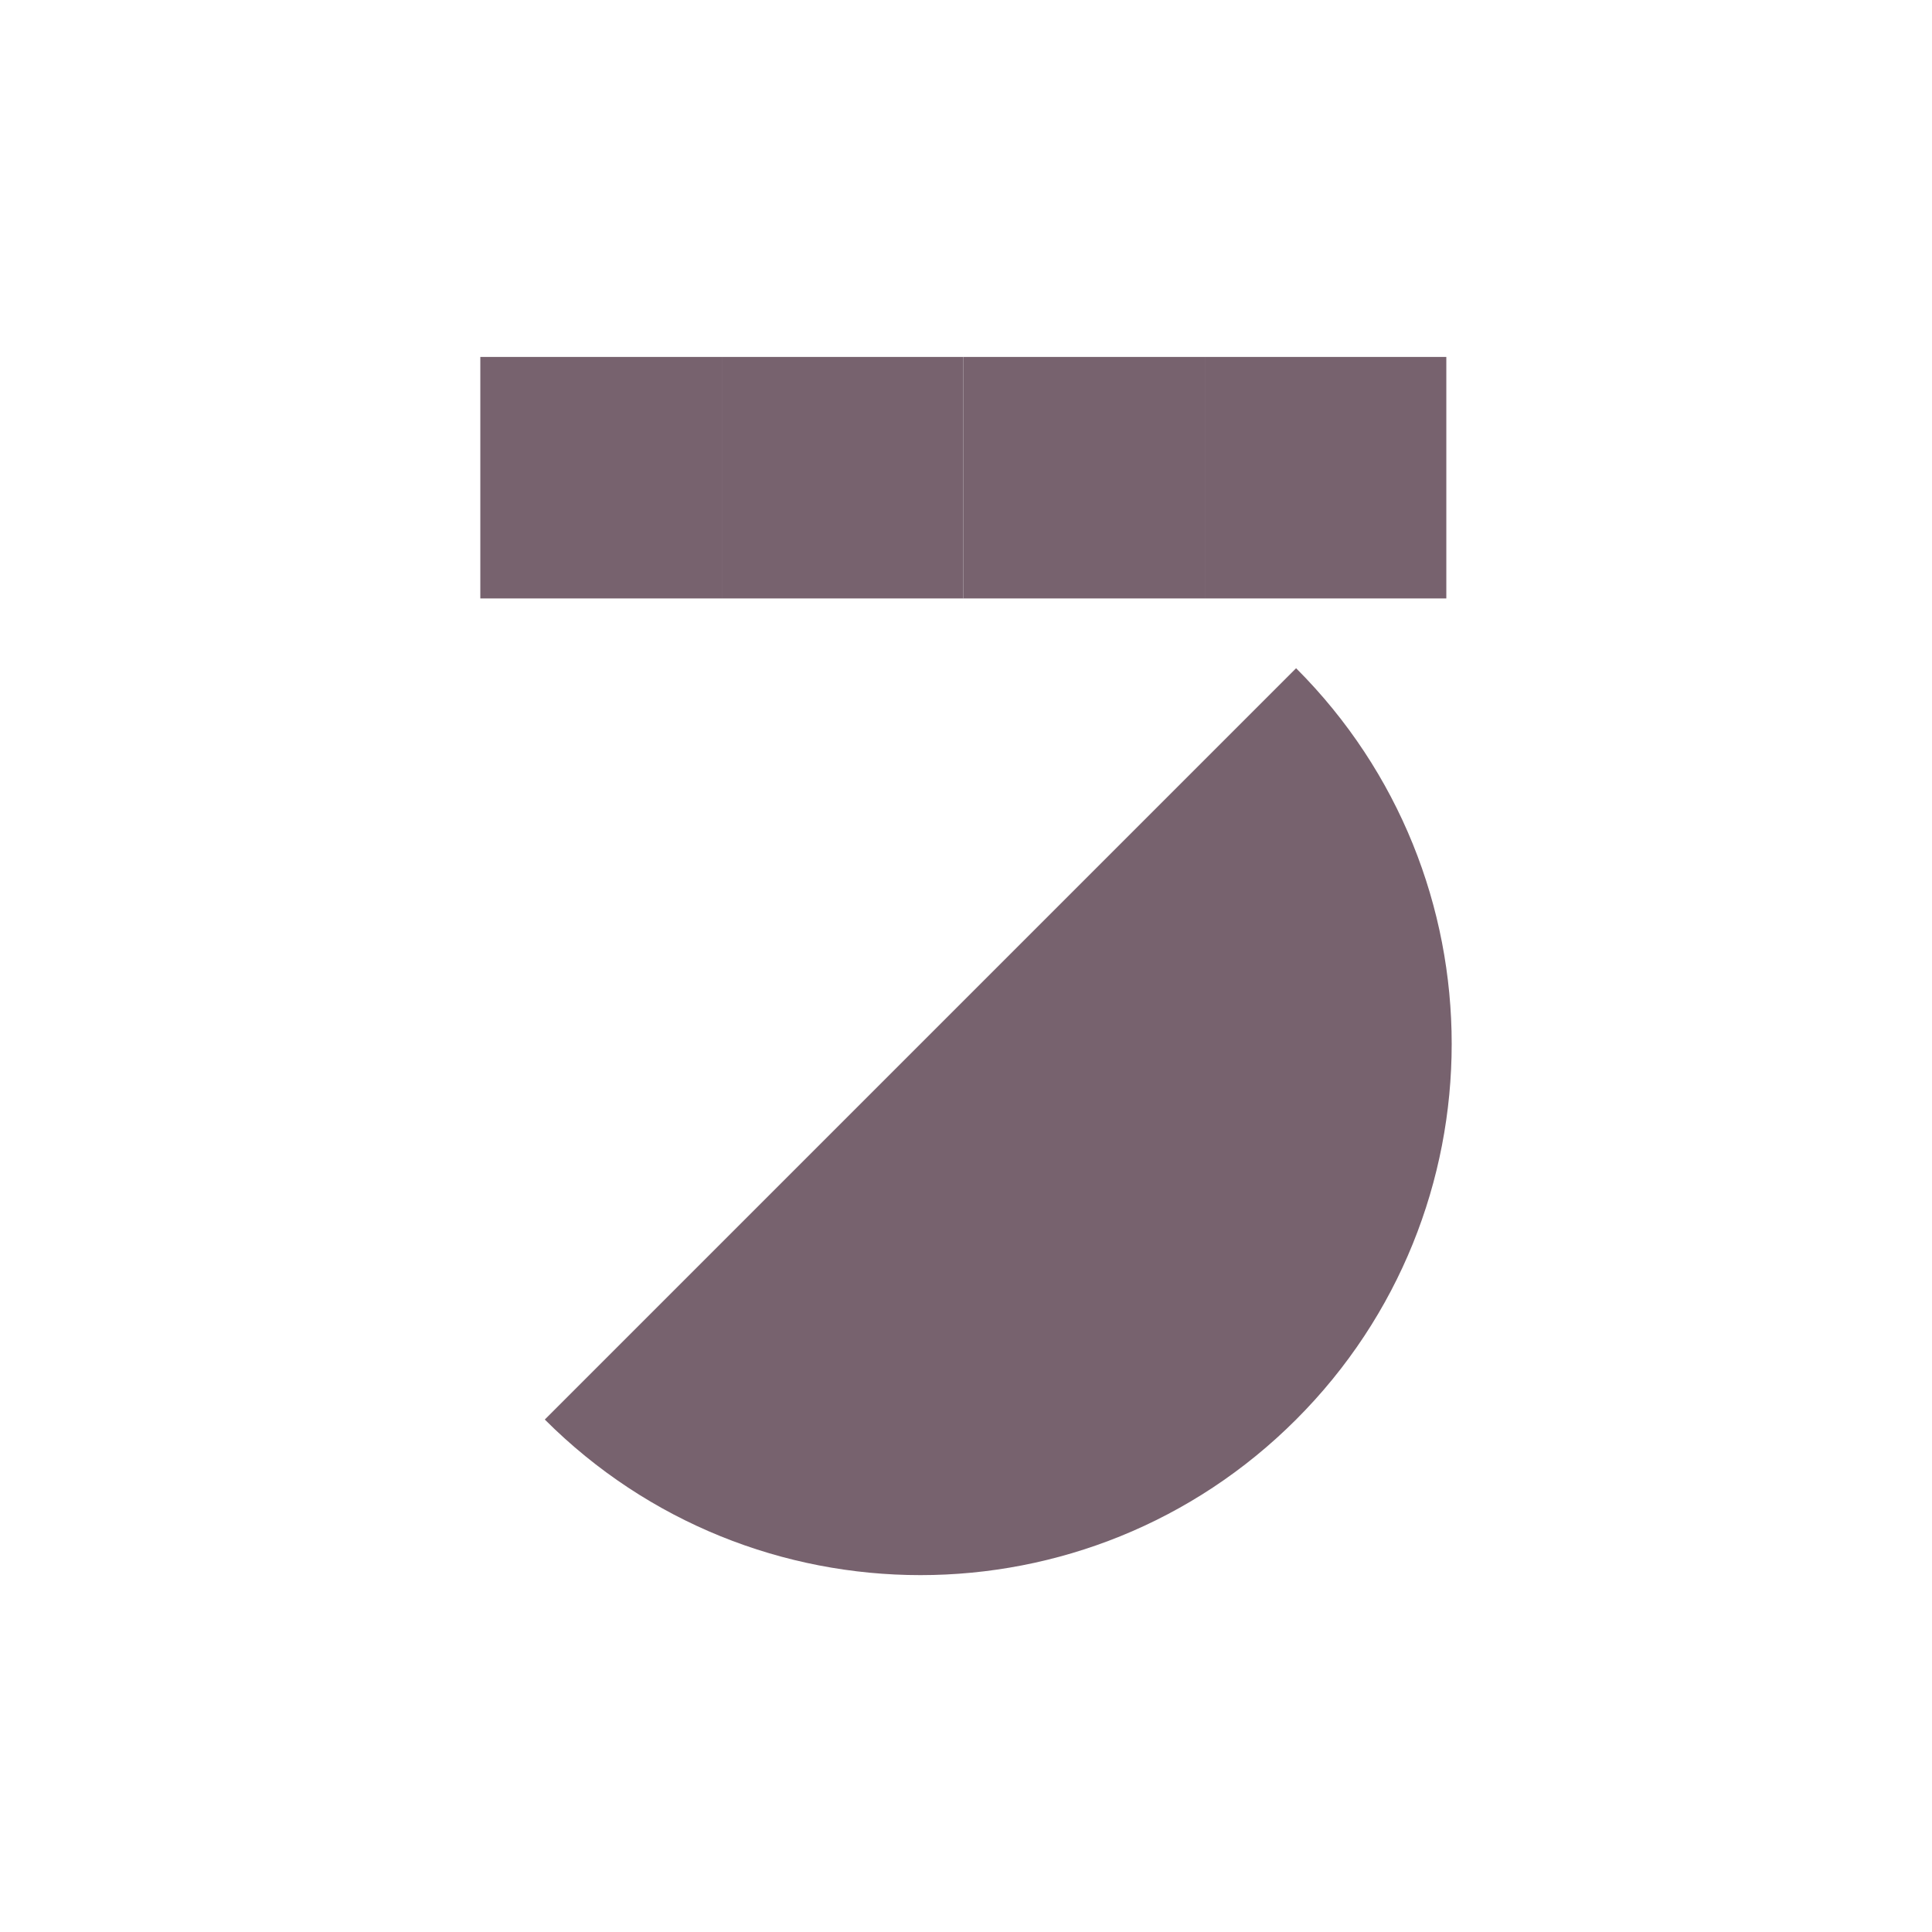
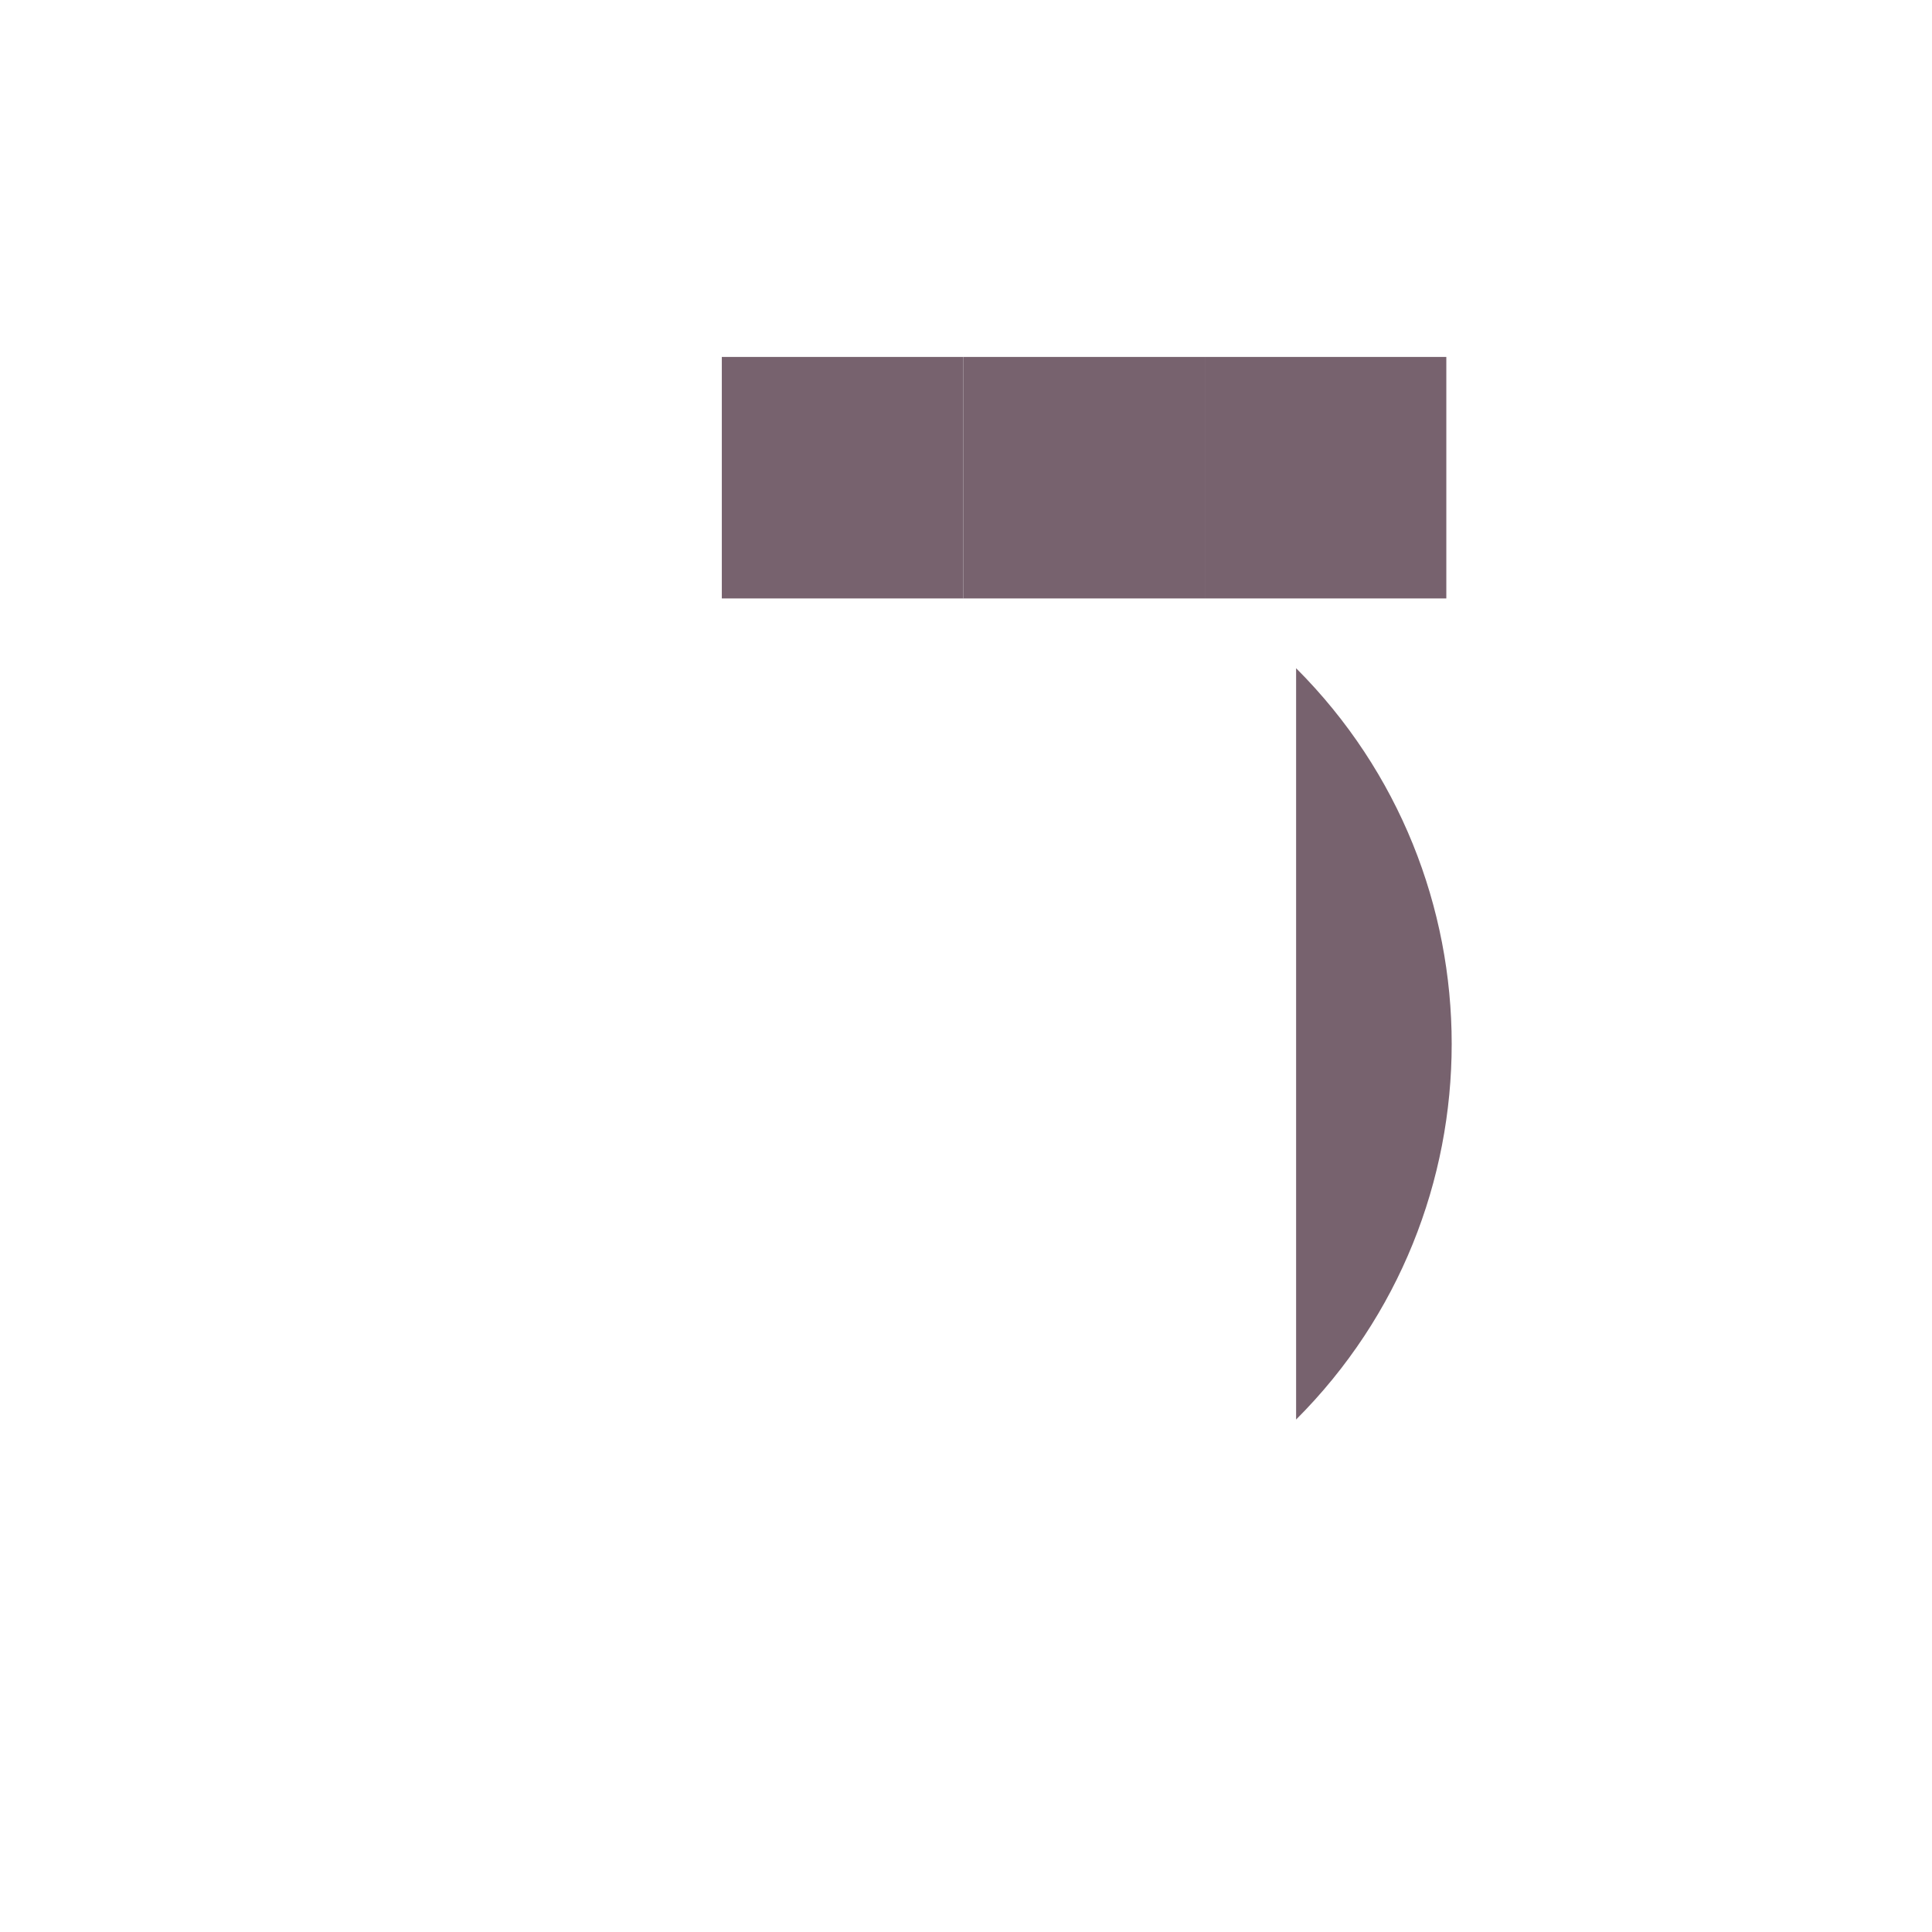
<svg xmlns="http://www.w3.org/2000/svg" width="80" height="80" viewBox="0 0 80 80" fill="#77626E">
  <g clip-path="url(#clip0_9638_371)">
-     <path d="M53.669 27.67C62.259 36.26 62.259 50.19 53.669 58.78C45.079 67.37 31.149 67.37 22.559 58.78L53.669 27.67Z" fill="#77626E" />
+     <path d="M53.669 27.67C62.259 36.26 62.259 50.19 53.669 58.78L53.669 27.67Z" fill="#77626E" />
    <path d="M59.889 14.78H49.889V24.78H59.889V14.78Z" fill="#77626E" />
    <path d="M49.889 14.78H39.889V24.78H49.889V14.78Z" fill="#77626E" />
    <path d="M39.889 14.78H29.889V24.78H39.889V14.78Z" fill="#77626E" />
-     <path d="M29.889 14.78H19.889V24.78H29.889V14.78Z" fill="#77626E" />
  </g>
  <defs>
    <clipPath id="clip0_9638_371">
      <rect width="80" height="80" fill="#77626E" />
    </clipPath>
  </defs>
</svg>